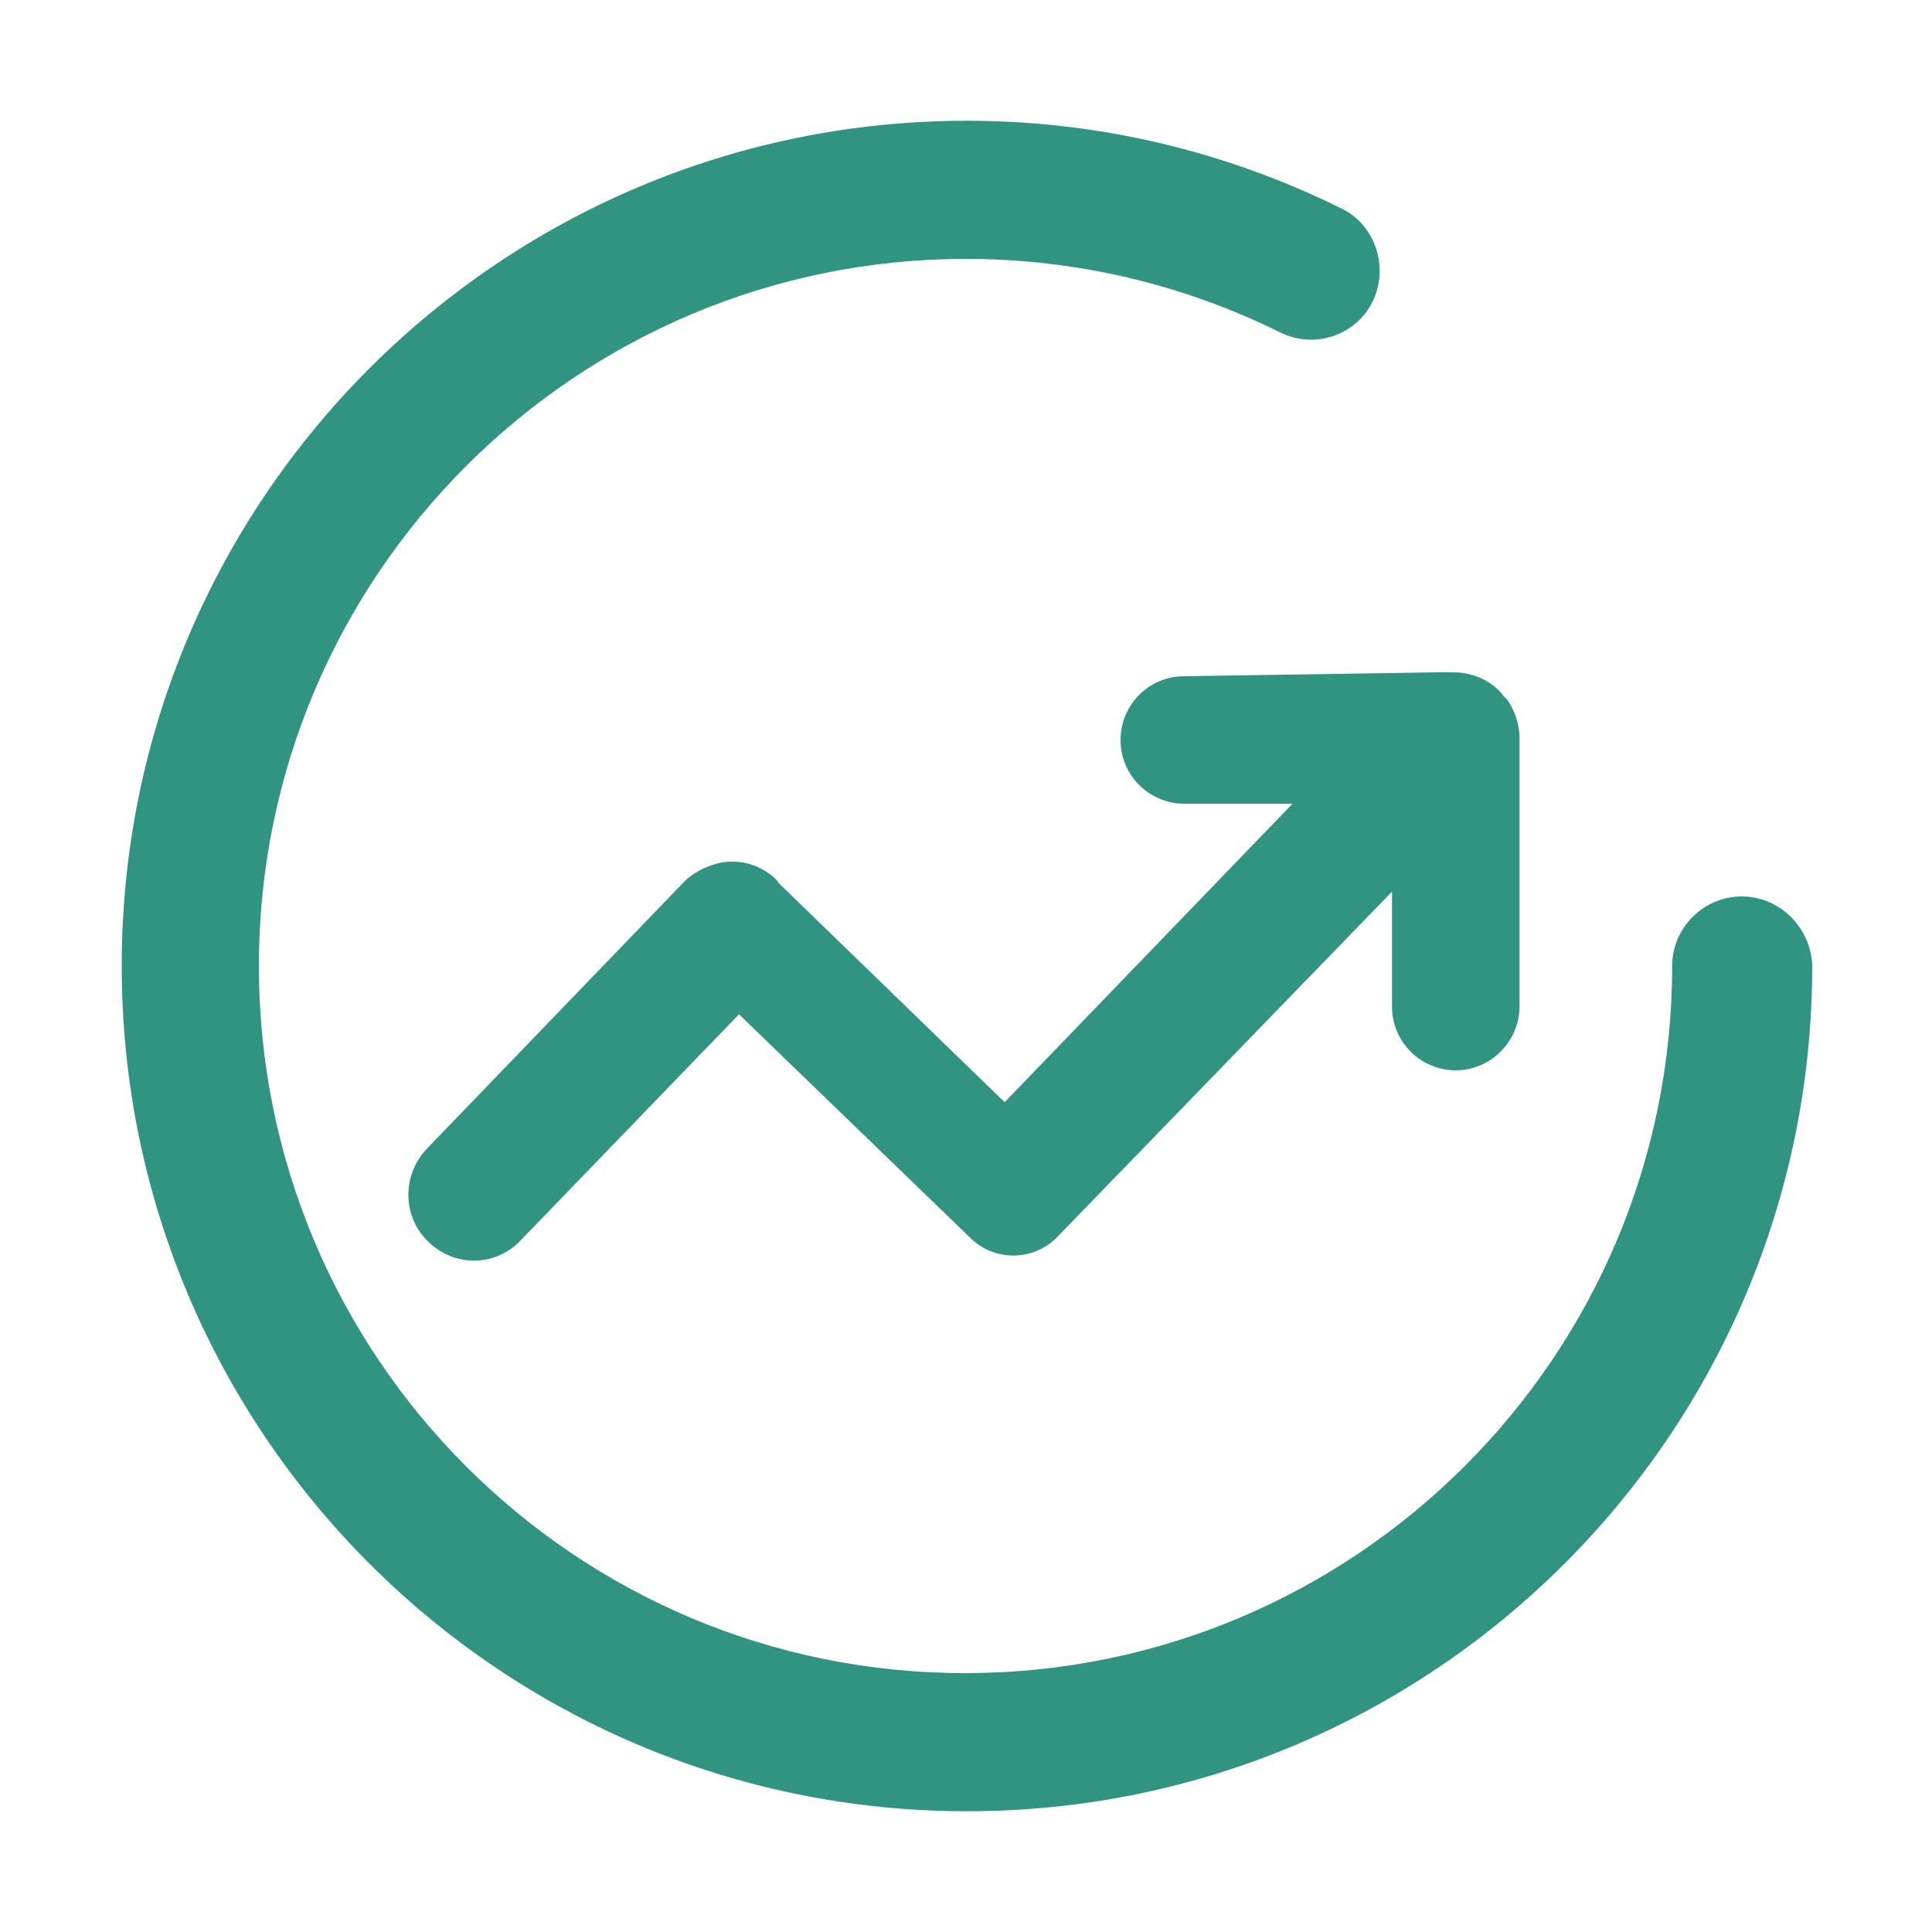
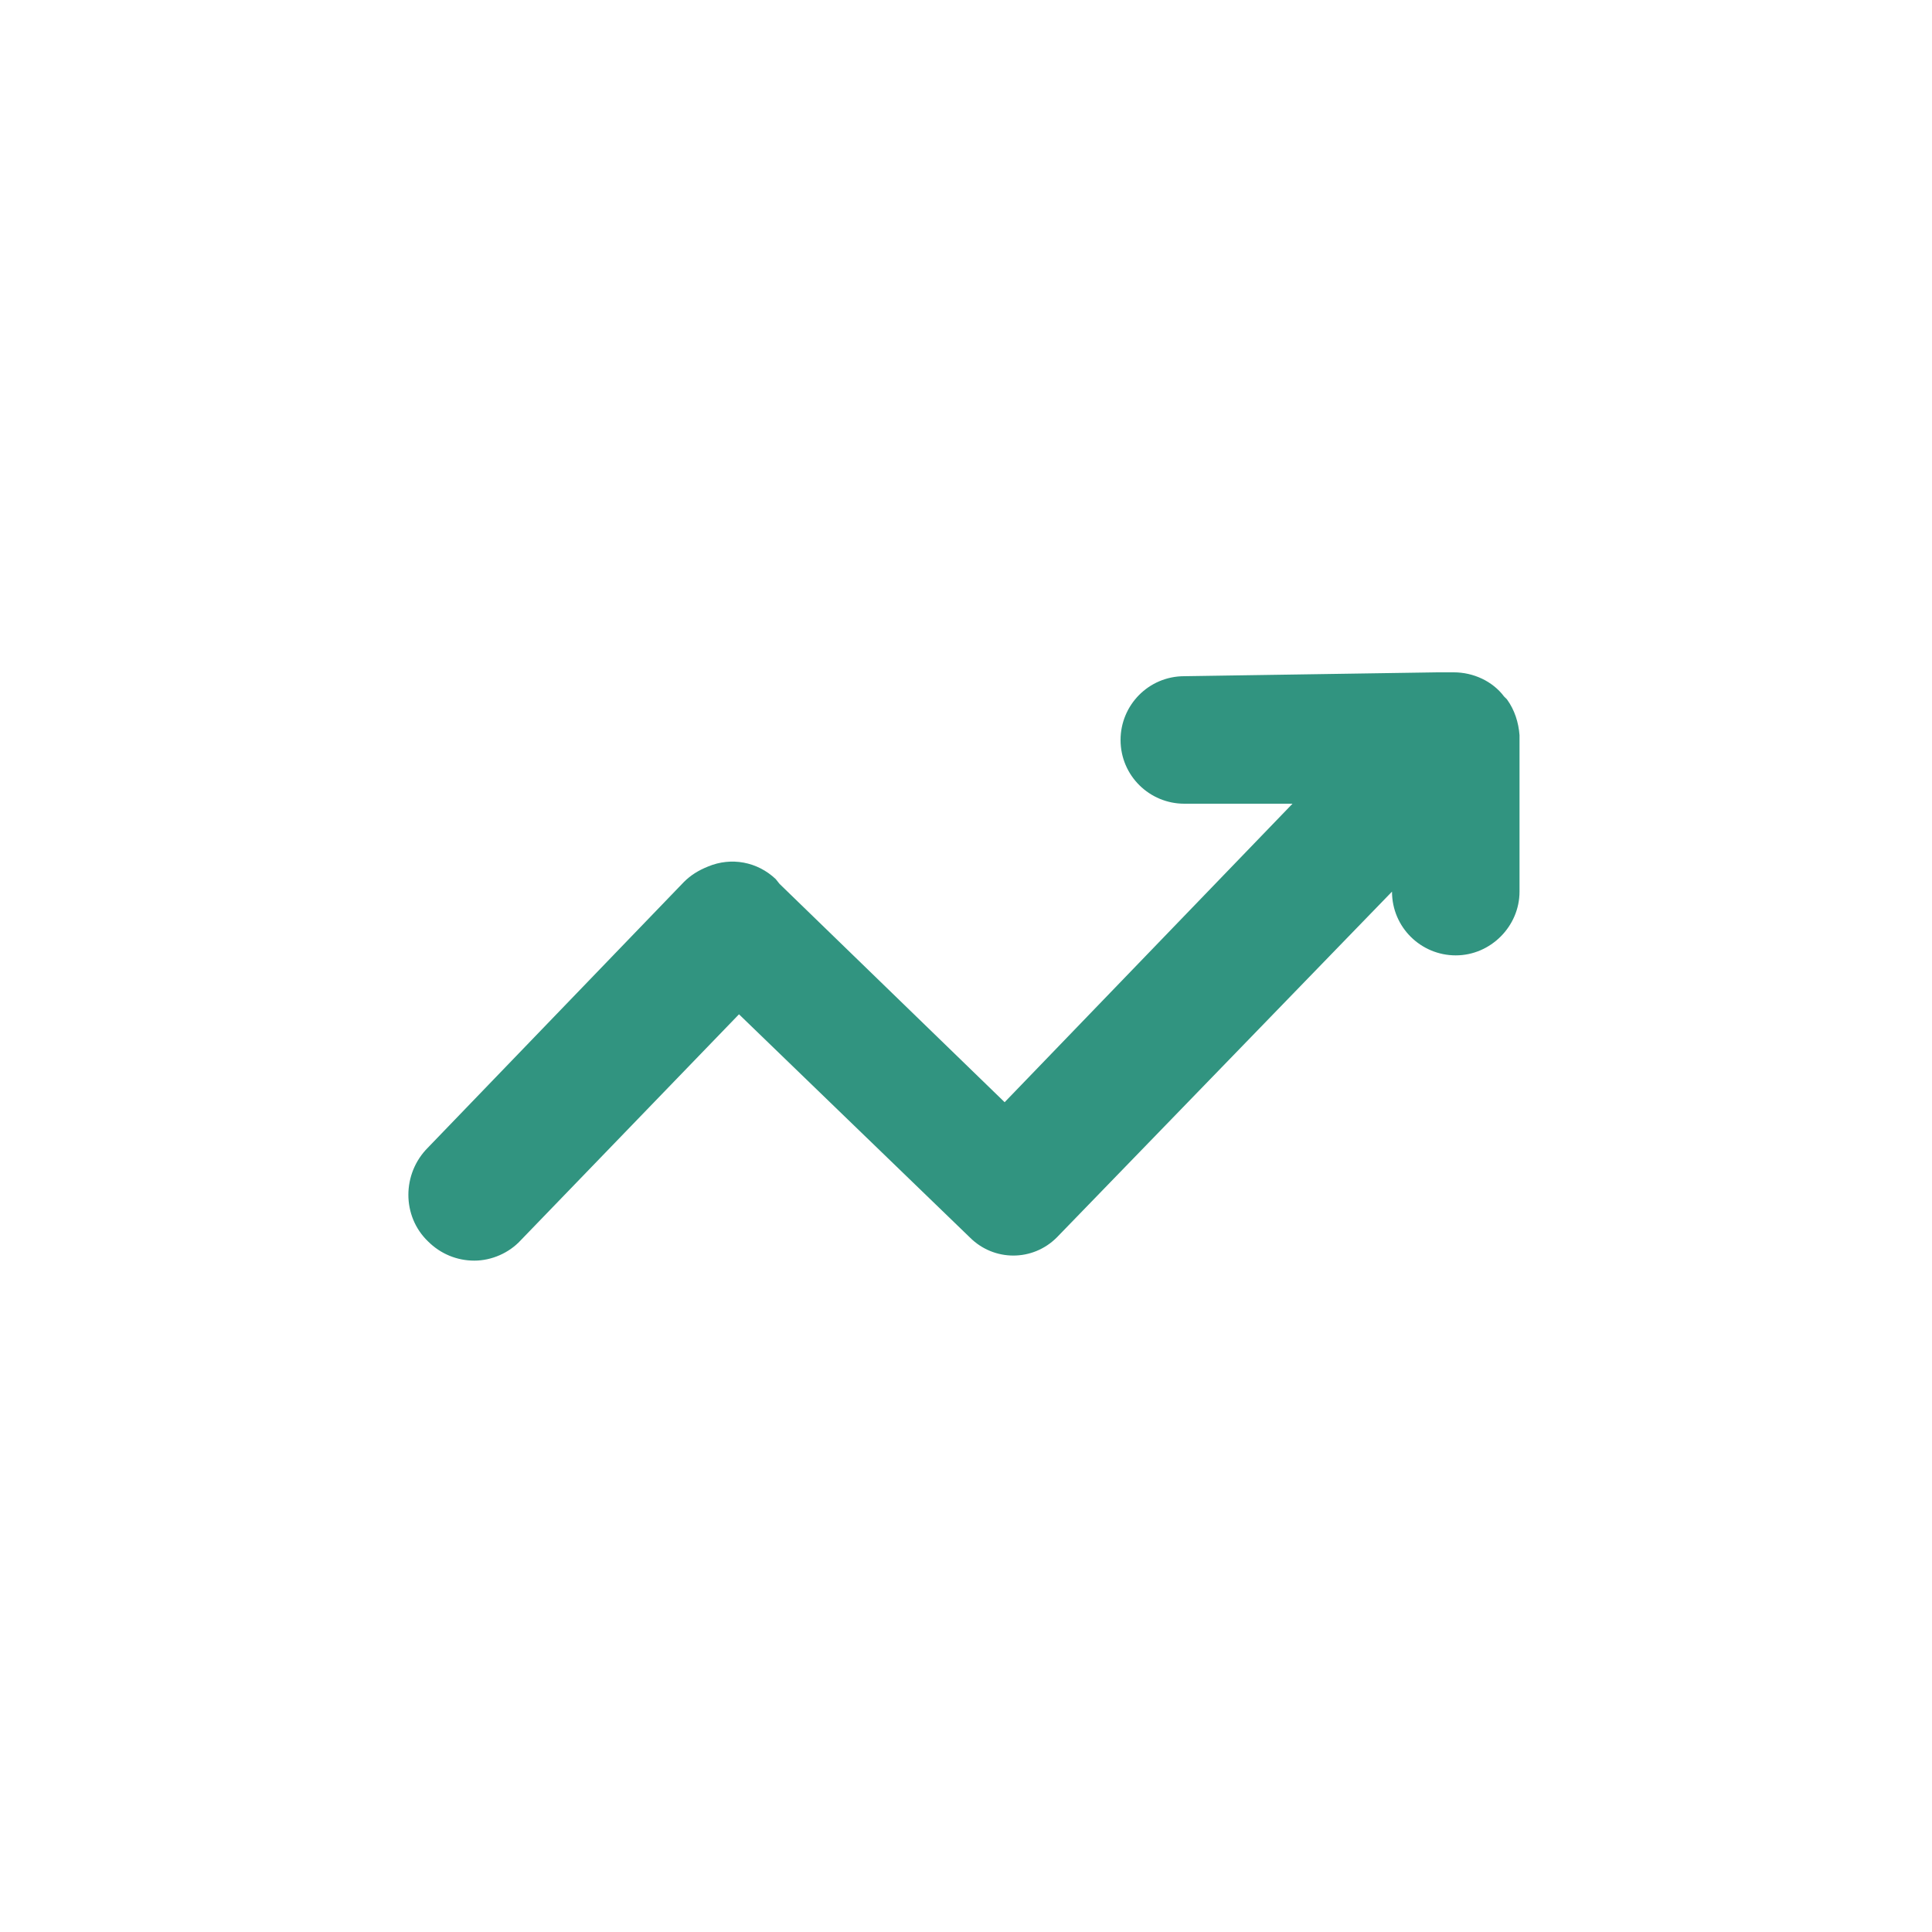
<svg xmlns="http://www.w3.org/2000/svg" version="1.1" id="图层_1" x="0px" y="0px" viewBox="0 0 200 200" style="enable-background:new 0 0 200 200;" xml:space="preserve">
  <style type="text/css"> .st0{fill:#319480;} </style>
-   <path class="st0" d="M180.3,92.8c-3.9,0-7.2,3.2-7.2,7.2c0,40.4-32.8,73.2-73.2,73.2S26.8,140.4,26.8,100S59.6,26.8,100,26.8 c11.3,0,22.4,2.6,32.5,7.6c3.6,1.8,7.9,0.3,9.6-3.2s0.3-7.9-3.2-9.6c-12.1-6-25.3-9.1-38.8-9.1c-48.3,0-87.5,39.2-87.5,87.5 s39.2,87.5,87.5,87.5s87.5-39.2,87.5-87.5C187.5,96.1,184.3,92.8,180.3,92.8z" />
-   <path class="st0" d="M157.3,76.1c-0.1-1.3-0.5-2.6-1.3-3.7l-0.3-0.3c-1.2-1.6-3.2-2.5-5.2-2.5h-0.8c-0.3,0-0.6,0-0.9,0L122.6,70 c-3.7,0-6.6,3-6.6,6.6c0,3.7,3,6.6,6.6,6.6h11.2L104,114.1L80.7,91.5L80.3,91c-1.9-1.8-4.6-2.3-7-1.3c-1,0.4-1.8,0.9-2.5,1.6 l-26.5,27.5c-2.7,2.7-2.7,7.1,0,9.7c1.3,1.3,3,2,4.8,2s3.6-0.8,4.8-2.1L76.5,105l23.9,23.1c2.5,2.5,6.5,2.5,9,0l34.7-35.8v11.9 c0,3.7,3,6.6,6.6,6.6s6.6-3,6.6-6.6L157.3,76.1z" />
+   <path class="st0" d="M157.3,76.1c-0.1-1.3-0.5-2.6-1.3-3.7l-0.3-0.3c-1.2-1.6-3.2-2.5-5.2-2.5h-0.8c-0.3,0-0.6,0-0.9,0L122.6,70 c-3.7,0-6.6,3-6.6,6.6c0,3.7,3,6.6,6.6,6.6h11.2L104,114.1L80.7,91.5L80.3,91c-1.9-1.8-4.6-2.3-7-1.3c-1,0.4-1.8,0.9-2.5,1.6 l-26.5,27.5c-2.7,2.7-2.7,7.1,0,9.7c1.3,1.3,3,2,4.8,2s3.6-0.8,4.8-2.1L76.5,105l23.9,23.1c2.5,2.5,6.5,2.5,9,0l34.7-35.8c0,3.7,3,6.6,6.6,6.6s6.6-3,6.6-6.6L157.3,76.1z" />
</svg>